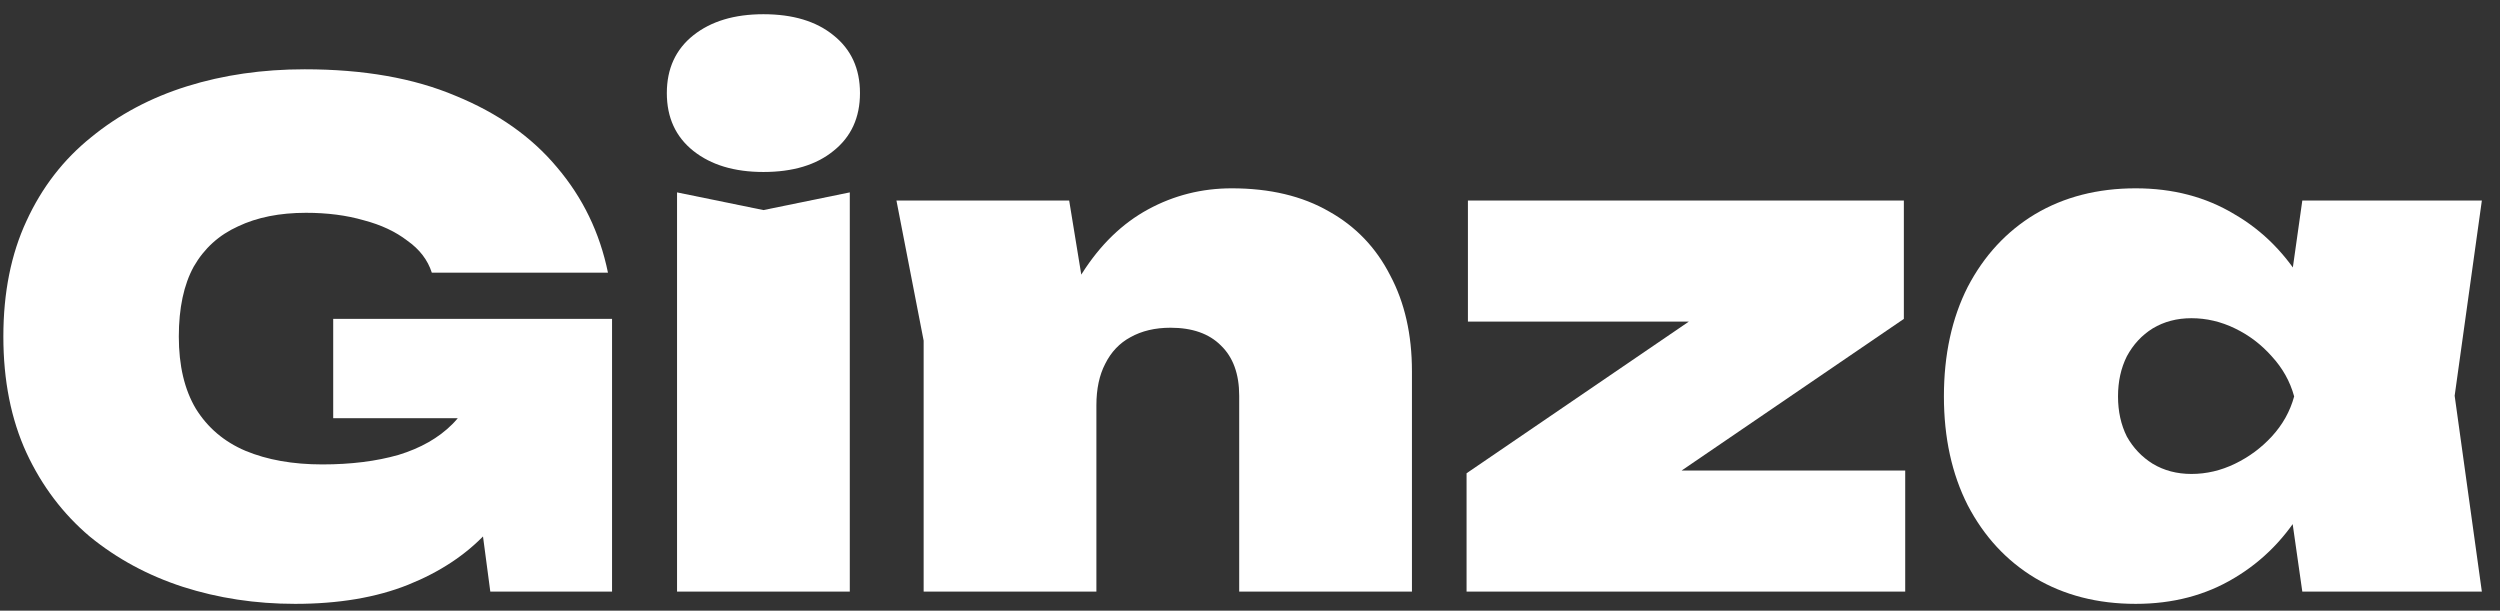
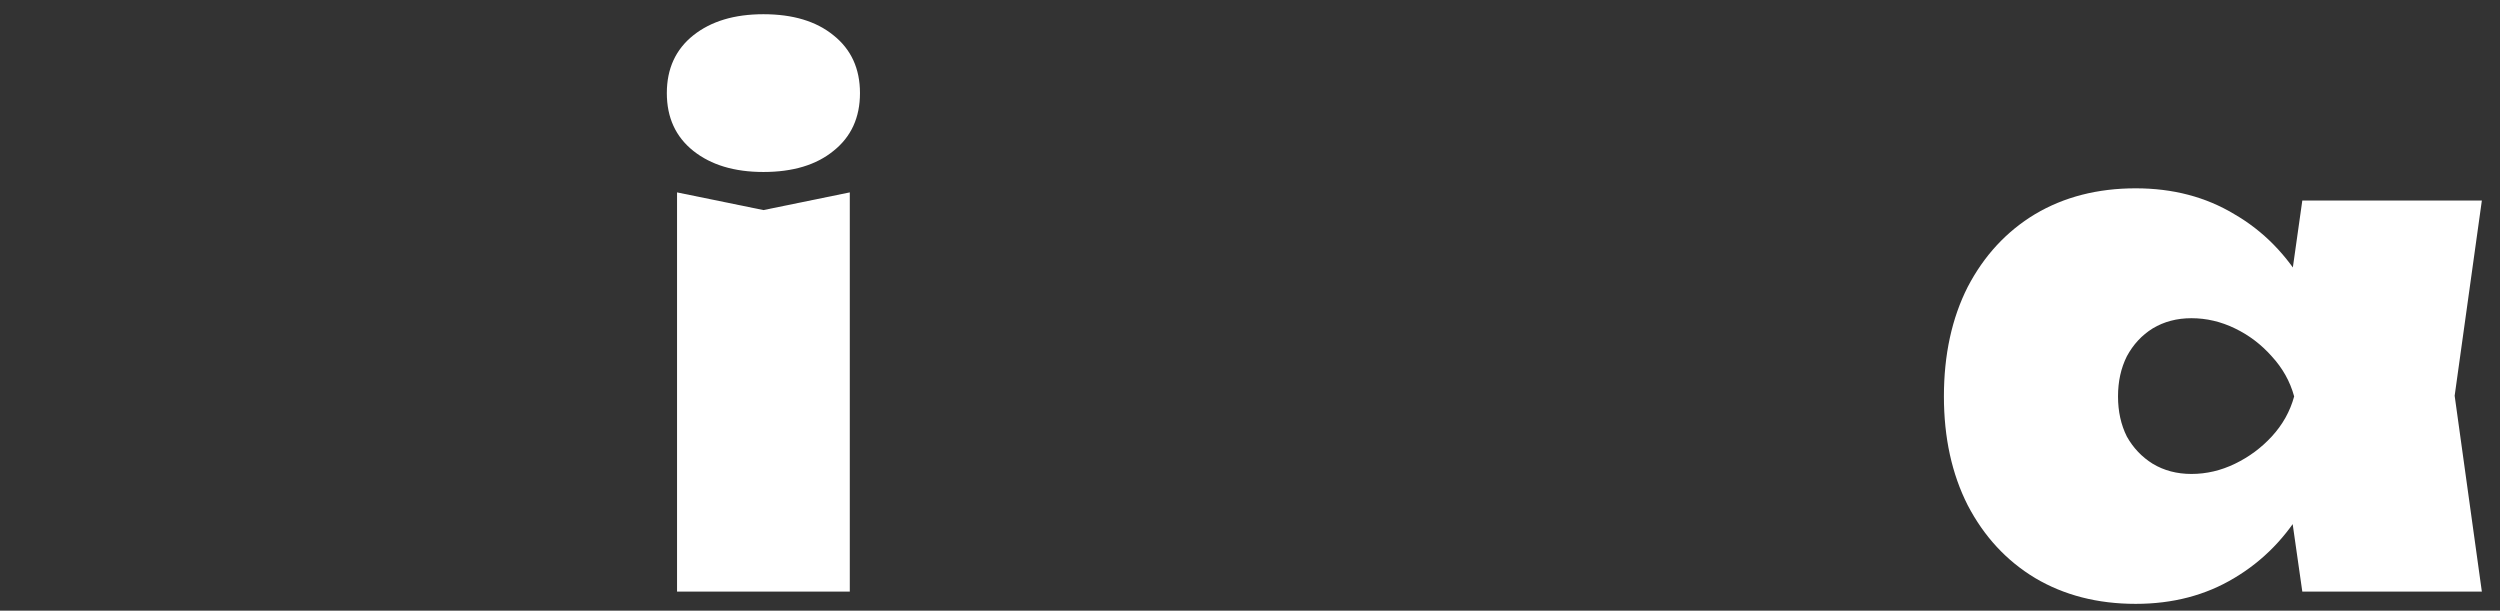
<svg xmlns="http://www.w3.org/2000/svg" width="131" height="32" viewBox="0 0 131 32" fill="none">
  <rect x="0" y="0" width="131" height="32" fill="#333333" stroke="none" />
  <path d="M120.641 31L119.608 23.766L120.641 20.772L119.608 17.815L120.641 10.509H130.049L128.624 20.737L130.049 31H120.641ZM122.53 20.772C122.292 22.958 121.698 24.871 120.748 26.51C119.822 28.125 118.598 29.384 117.078 30.287C115.581 31.19 113.858 31.642 111.91 31.642C109.915 31.642 108.157 31.19 106.636 30.287C105.139 29.384 103.963 28.113 103.108 26.474C102.277 24.835 101.861 22.934 101.861 20.772C101.861 18.587 102.277 16.674 103.108 15.035C103.963 13.396 105.139 12.125 106.636 11.222C108.157 10.319 109.915 9.868 111.91 9.868C113.858 9.868 115.581 10.319 117.078 11.222C118.598 12.101 119.833 13.36 120.784 14.999C121.734 16.615 122.316 18.539 122.53 20.772ZM110.984 20.772C110.984 21.556 111.138 22.257 111.447 22.875C111.78 23.469 112.231 23.944 112.801 24.3C113.395 24.657 114.072 24.835 114.832 24.835C115.616 24.835 116.377 24.657 117.113 24.3C117.85 23.944 118.491 23.469 119.038 22.875C119.608 22.257 120 21.556 120.214 20.772C120 19.988 119.608 19.288 119.038 18.67C118.491 18.052 117.85 17.565 117.113 17.209C116.377 16.852 115.616 16.674 114.832 16.674C114.072 16.674 113.395 16.852 112.801 17.209C112.231 17.565 111.78 18.052 111.447 18.67C111.138 19.288 110.984 19.988 110.984 20.772Z" fill="white" />
-   <path d="M76.848 31V24.799L89.748 15.997L96.341 16.852H76.919V10.509H99.762V16.71L86.862 25.512L81.302 24.657H99.833V31H76.848Z" fill="white" />
-   <path d="M46.974 10.509H56.025L57.451 19.24V31H48.399V17.85L46.974 10.509ZM64.542 9.868C66.538 9.868 68.237 10.271 69.638 11.079C71.04 11.863 72.109 12.98 72.846 14.429C73.606 15.855 73.986 17.529 73.986 19.454V31H64.934V20.737C64.934 19.596 64.614 18.717 63.972 18.1C63.354 17.482 62.475 17.173 61.335 17.173C60.527 17.173 59.826 17.339 59.232 17.672C58.662 17.981 58.223 18.444 57.914 19.062C57.605 19.656 57.451 20.38 57.451 21.236L54.778 19.881C55.111 17.648 55.752 15.795 56.702 14.322C57.653 12.825 58.805 11.709 60.159 10.972C61.513 10.236 62.974 9.868 64.542 9.868Z" fill="white" />
  <path d="M35.477 10.081L40.003 11.008L44.529 10.081V31H35.477V10.081ZM40.003 9.012C38.482 9.012 37.259 8.644 36.332 7.908C35.406 7.171 34.942 6.161 34.942 4.879C34.942 3.596 35.406 2.586 36.332 1.849C37.259 1.113 38.482 0.745 40.003 0.745C41.547 0.745 42.77 1.113 43.673 1.849C44.6 2.586 45.063 3.596 45.063 4.879C45.063 6.161 44.6 7.171 43.673 7.908C42.77 8.644 41.547 9.012 40.003 9.012Z" fill="white" />
-   <path d="M28.935 19.454C28.84 21.022 28.507 22.542 27.937 24.015C27.39 25.465 26.571 26.771 25.478 27.935C24.409 29.076 23.043 29.978 21.38 30.644C19.717 31.309 17.745 31.642 15.464 31.642C13.397 31.642 11.437 31.345 9.584 30.751C7.755 30.157 6.127 29.278 4.702 28.113C3.3 26.926 2.195 25.465 1.388 23.73C0.58 21.972 0.176 19.941 0.176 17.636C0.176 15.332 0.58 13.312 1.388 11.578C2.195 9.82 3.324 8.359 4.773 7.195C6.222 6.007 7.897 5.116 9.798 4.522C11.698 3.928 13.754 3.631 15.963 3.631C19.051 3.631 21.689 4.095 23.874 5.021C26.084 5.924 27.854 7.171 29.184 8.763C30.538 10.355 31.429 12.196 31.857 14.287H22.627C22.413 13.621 21.985 13.063 21.344 12.612C20.726 12.136 19.966 11.78 19.063 11.543C18.16 11.281 17.151 11.151 16.034 11.151C14.656 11.151 13.468 11.388 12.471 11.863C11.473 12.315 10.701 13.015 10.154 13.966C9.632 14.916 9.37 16.14 9.37 17.636C9.37 19.157 9.667 20.416 10.261 21.414C10.879 22.412 11.746 23.148 12.863 23.623C14.003 24.098 15.345 24.336 16.89 24.336C18.386 24.336 19.717 24.17 20.881 23.837C22.045 23.481 22.983 22.946 23.696 22.233C24.433 21.497 24.884 20.57 25.05 19.454H28.935ZM17.46 21.913V16.71H32.071V31H25.692L24.337 20.772L25.941 21.913H17.46Z" fill="white" />
</svg>